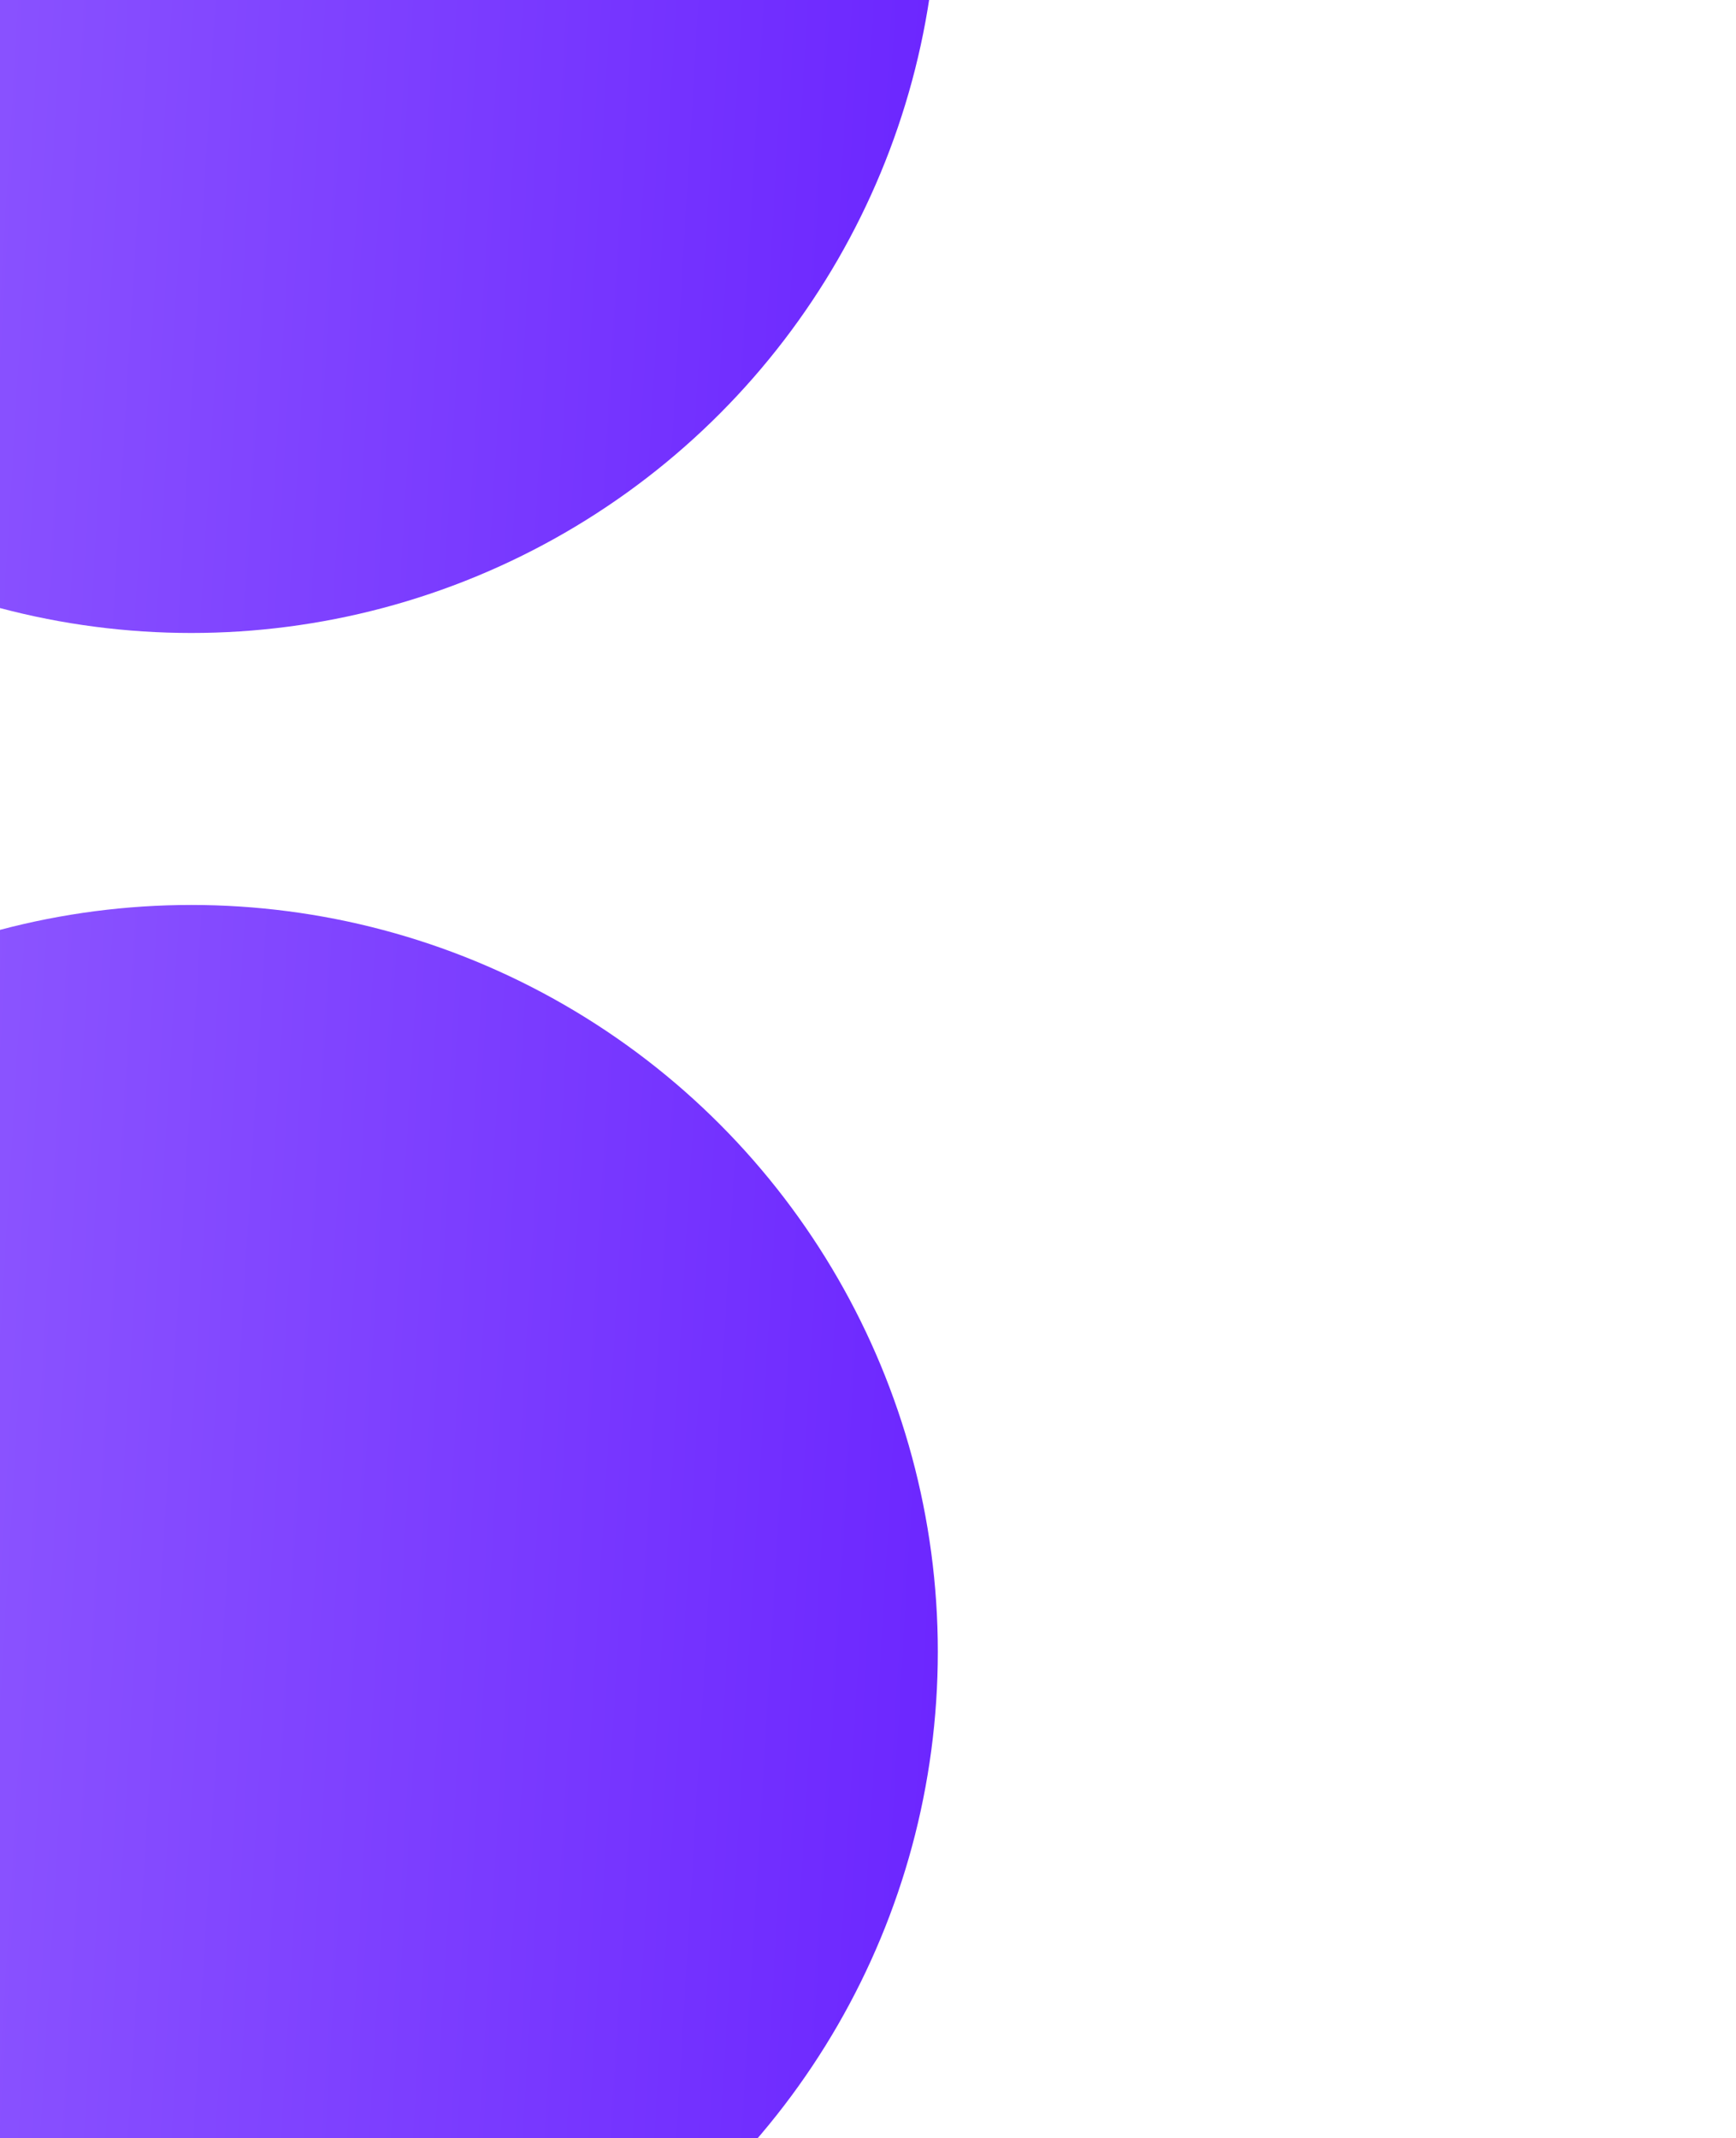
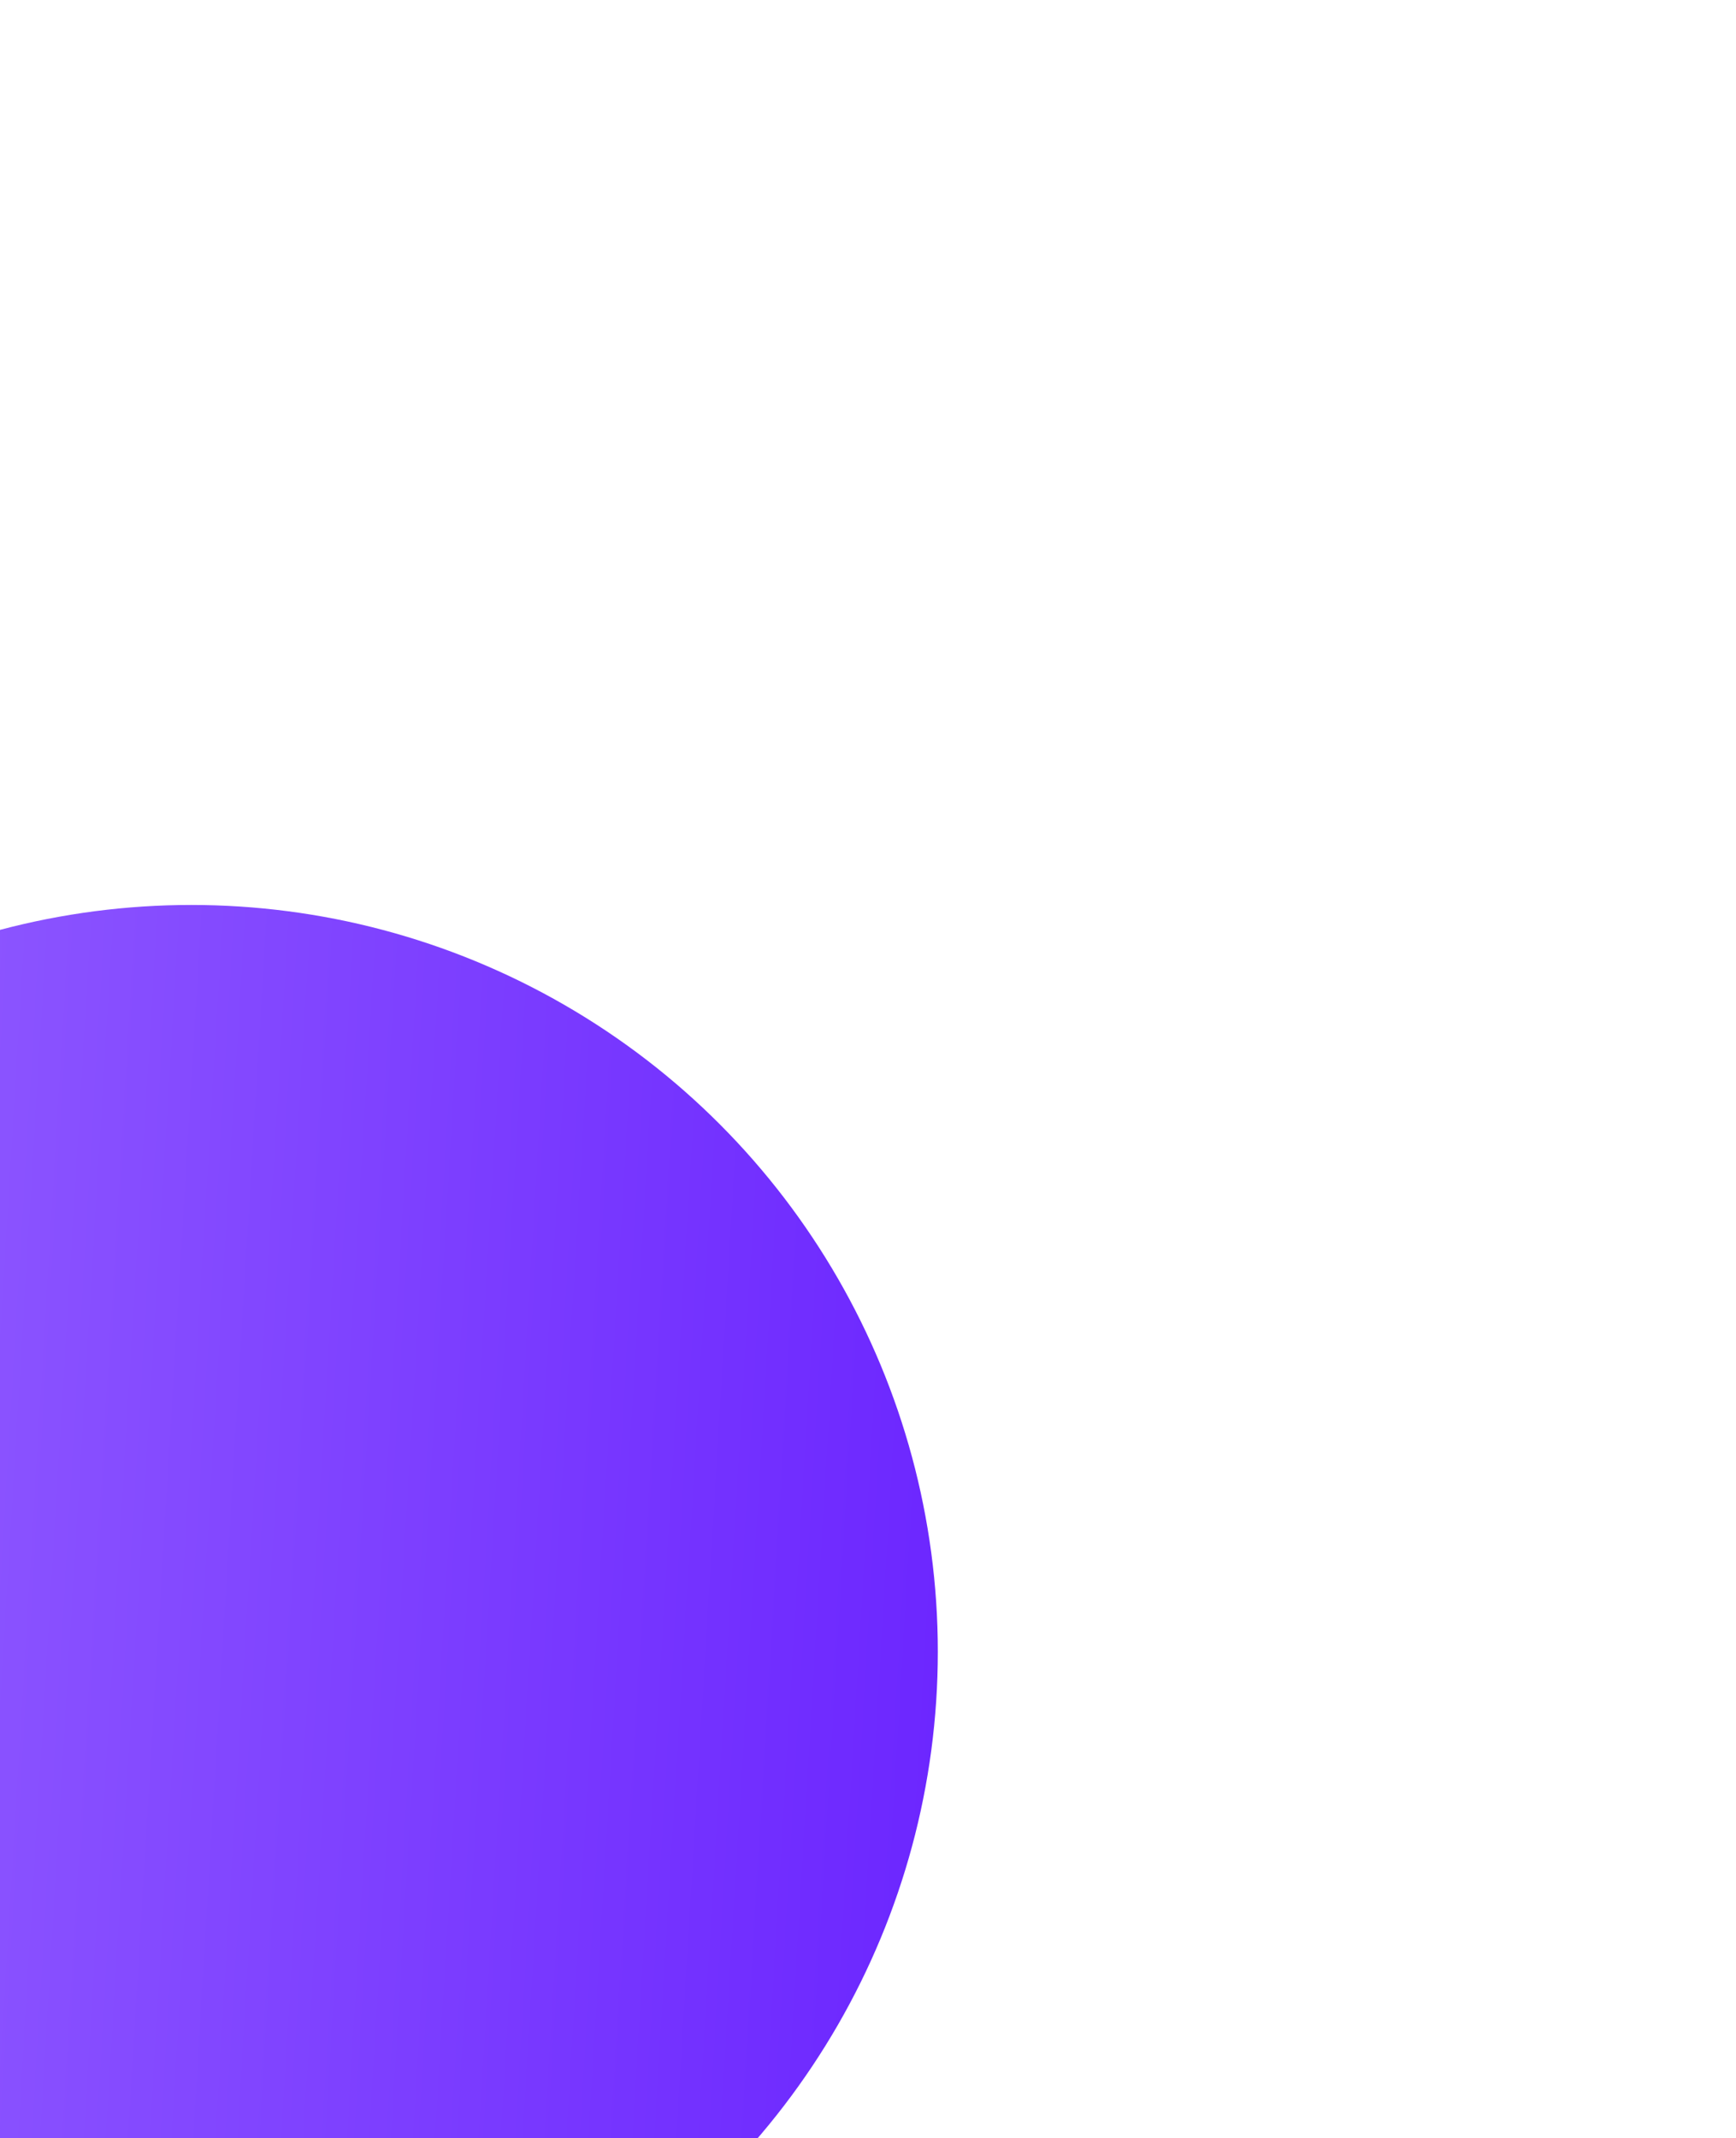
<svg xmlns="http://www.w3.org/2000/svg" width="960" height="1182" viewBox="0 0 960 1182" fill="none">
  <g filter="url(#filter0_f_15_4249)">
-     <circle cx="412.821" cy="412.821" r="412.821" transform="matrix(1 0 0 -1 -307.031 349.931)" fill="url(#paint0_linear_15_4249)" />
-   </g>
+     </g>
  <g filter="url(#filter1_f_15_4249)">
    <circle cx="412.821" cy="412.821" r="412.821" transform="matrix(1 0 0 -1 -307.031 1325.93)" fill="url(#paint1_linear_15_4249)" />
  </g>
  <defs>
    <filter id="filter0_f_15_4249" x="-863.822" y="-1032.5" width="1939.23" height="1939.23" filterUnits="userSpaceOnUse" color-interpolation-filters="sRGB">
      <feFlood flood-opacity="0" result="BackgroundImageFix" />
      <feBlend mode="normal" in="SourceGraphic" in2="BackgroundImageFix" result="shape" />
      <feGaussianBlur stdDeviation="278.396" result="effect1_foregroundBlur_15_4249" />
    </filter>
    <filter id="filter1_f_15_4249" x="-863.822" y="-56.504" width="1939.23" height="1939.23" filterUnits="userSpaceOnUse" color-interpolation-filters="sRGB">
      <feFlood flood-opacity="0" result="BackgroundImageFix" />
      <feBlend mode="normal" in="SourceGraphic" in2="BackgroundImageFix" result="shape" />
      <feGaussianBlur stdDeviation="278.396" result="effect1_foregroundBlur_15_4249" />
    </filter>
    <linearGradient id="paint0_linear_15_4249" x1="816.598" y1="-150.744" x2="-55.446" y2="-98.419" gradientUnits="userSpaceOnUse">
      <stop offset="0.002" stop-color="#6B25FF" />
      <stop offset="1" stop-color="#9C6DFF" />
    </linearGradient>
    <linearGradient id="paint1_linear_15_4249" x1="816.598" y1="-150.744" x2="-55.446" y2="-98.419" gradientUnits="userSpaceOnUse">
      <stop offset="0.002" stop-color="#6B25FF" />
      <stop offset="1" stop-color="#9C6DFF" />
    </linearGradient>
  </defs>
</svg>